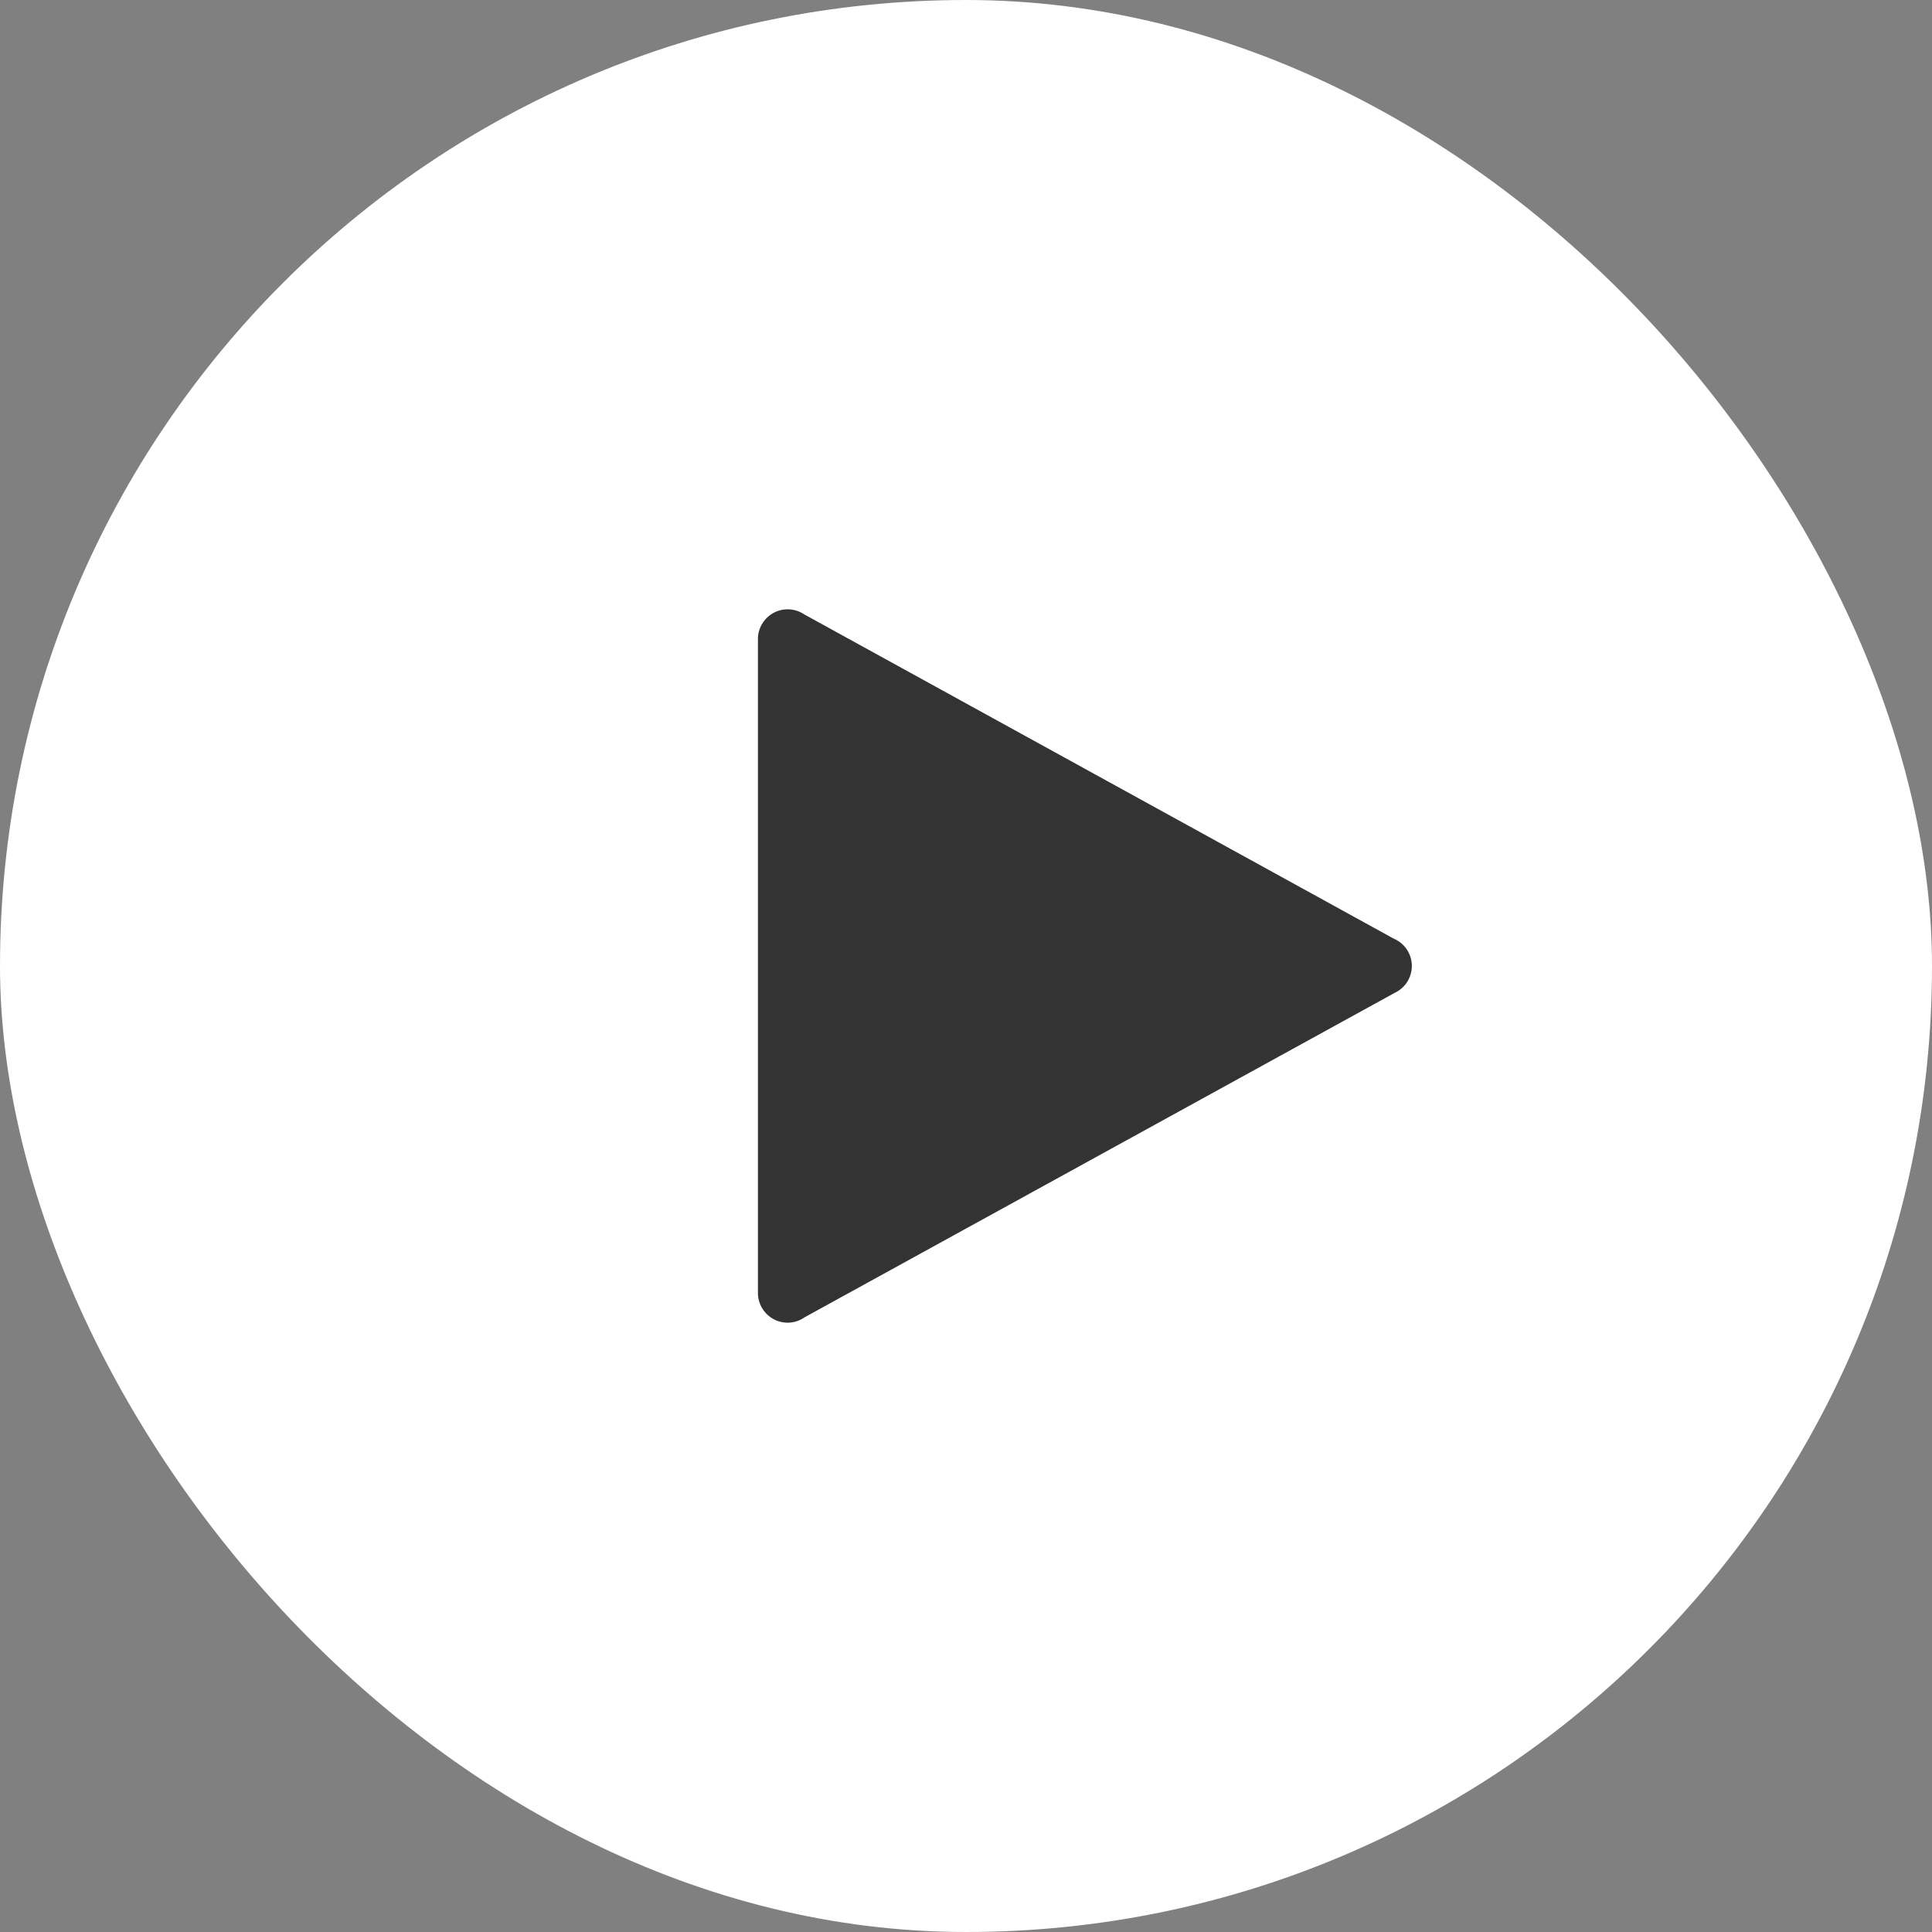
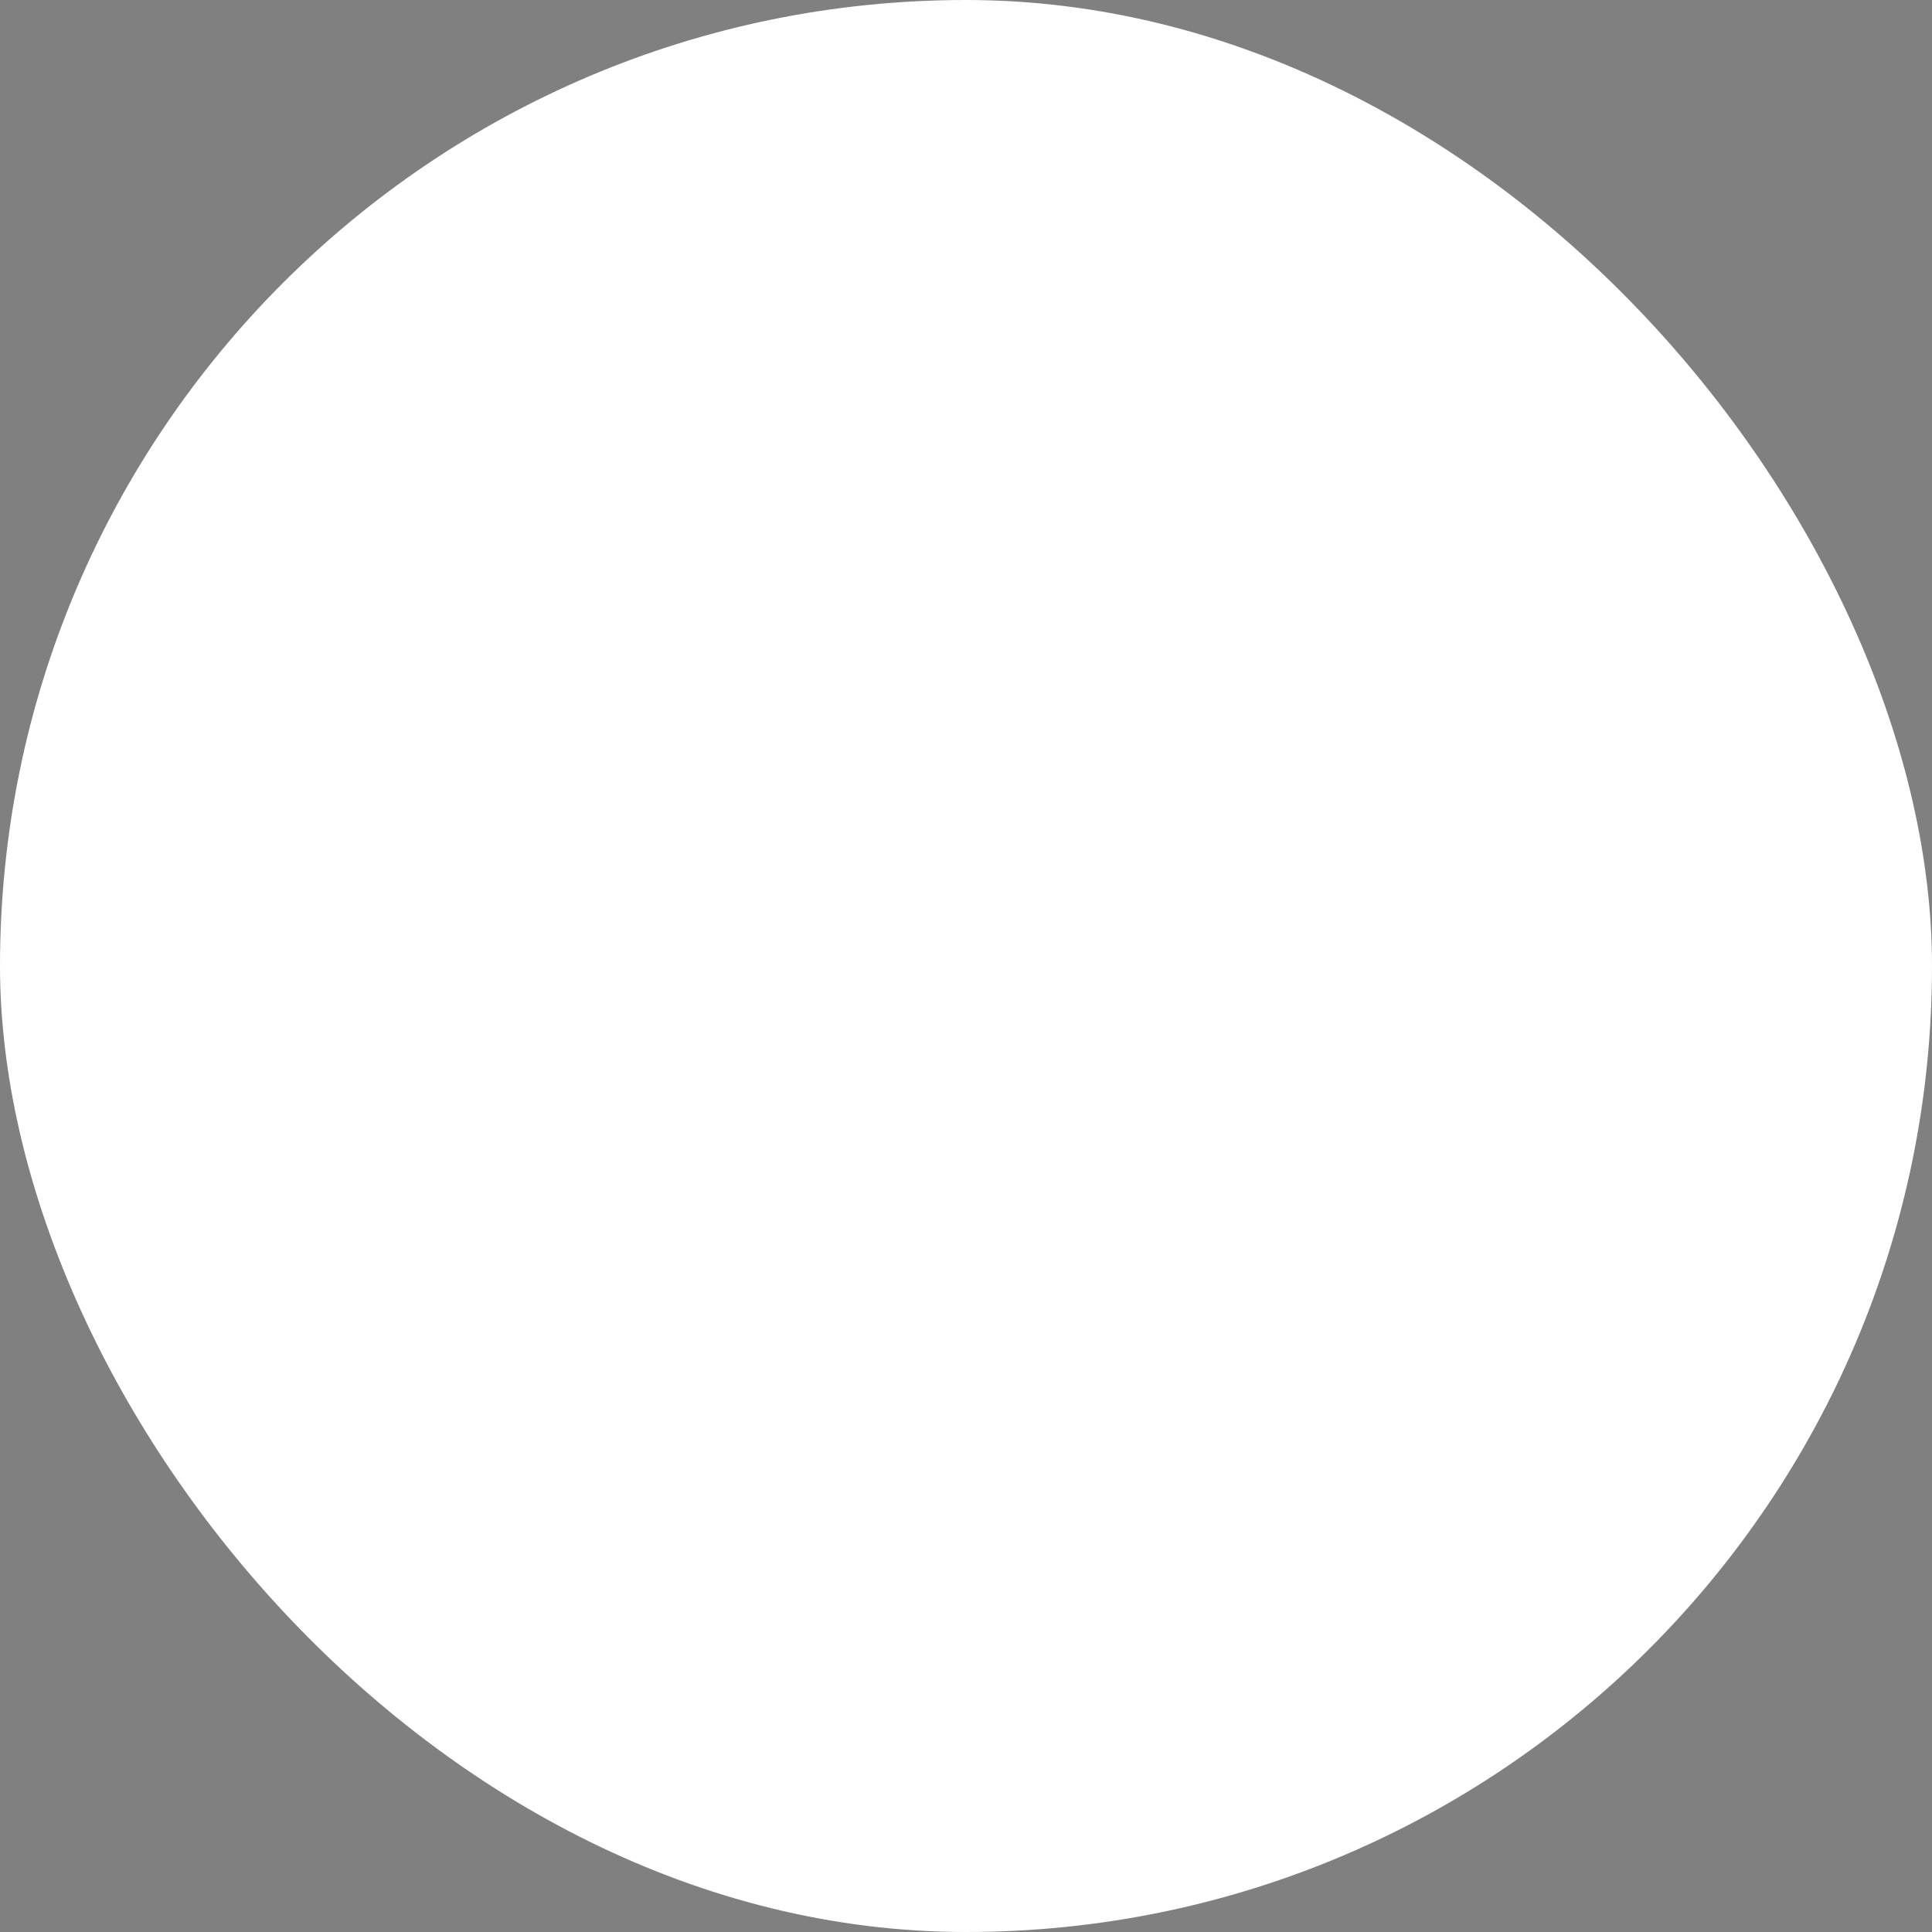
<svg xmlns="http://www.w3.org/2000/svg" xmlns:xlink="http://www.w3.org/1999/xlink" width="130" height="130">
  <rect width="100%" height="100%" fill="#808080" stroke="none" />
  <defs>
    <rect id="path-1" x="0" y="0" width="130" height="130" rx="65" />
  </defs>
  <g id="Pages" stroke="none" stroke-width="1" fill="none" fill-rule="evenodd">
    <g id="Adoption-Samples-Portal-Instructions-003" transform="translate(-655 -1892)">
      <g id="Video" transform="translate(142 1630)">
        <g transform="translate(513 262)" id="Play">
          <mask id="mask-2" fill="#fff">
            <use xlink:href="#path-1" />
          </mask>
          <use id="Rectangle" fill="#FFF" xlink:href="#path-1" />
          <g id="icon-play" mask="url('#mask-2')" fill="#333" fill-rule="nonzero">
-             <path d="M2 0C.898 0 0 .898 0 2V46c0 1.102.898 2 2 2 .414 0 .82-.133 1.156-.375h.008l39.672-21.813a1.997 1.997 0 0 0-.063-3.656L3.164.367h-.008A2.032 2.032 0 0 0 2 0Z" transform="translate(51 41)" id="Path" />
-           </g>
+             </g>
        </g>
      </g>
    </g>
  </g>
</svg>